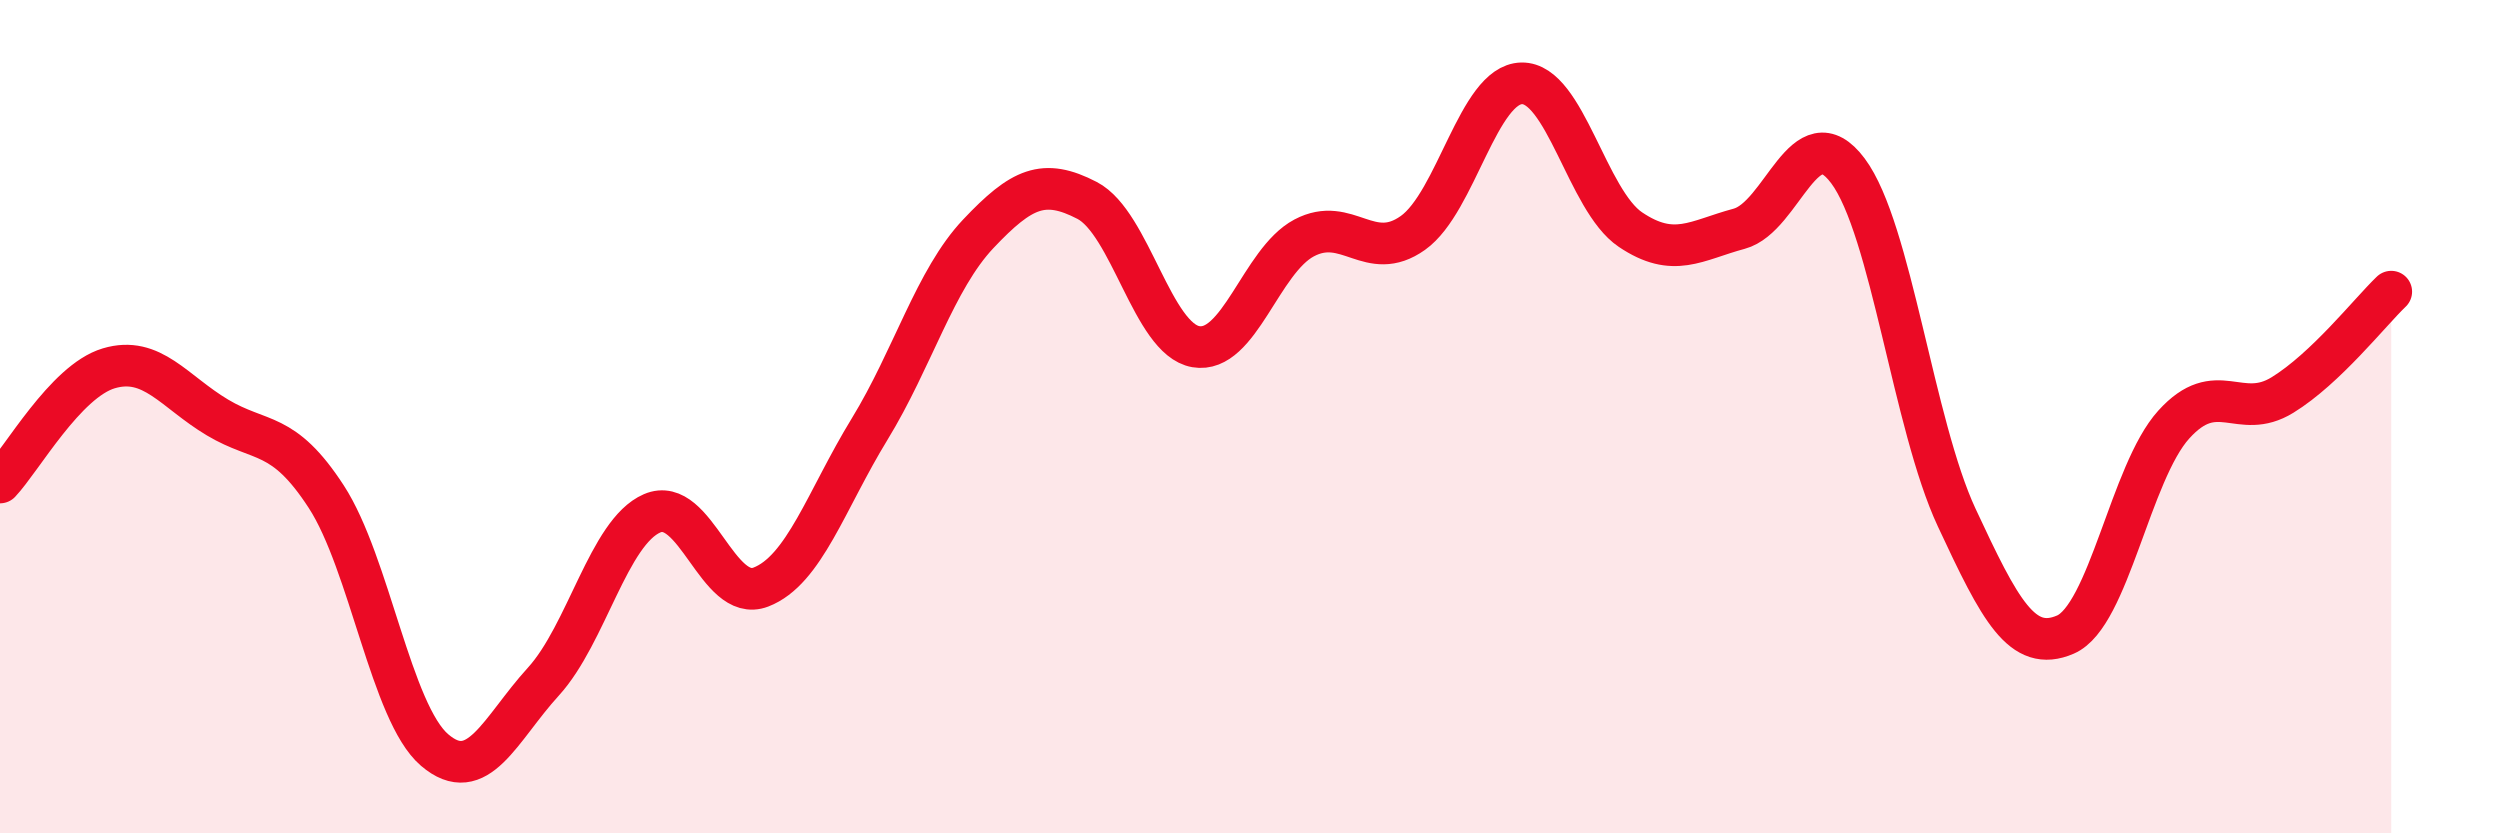
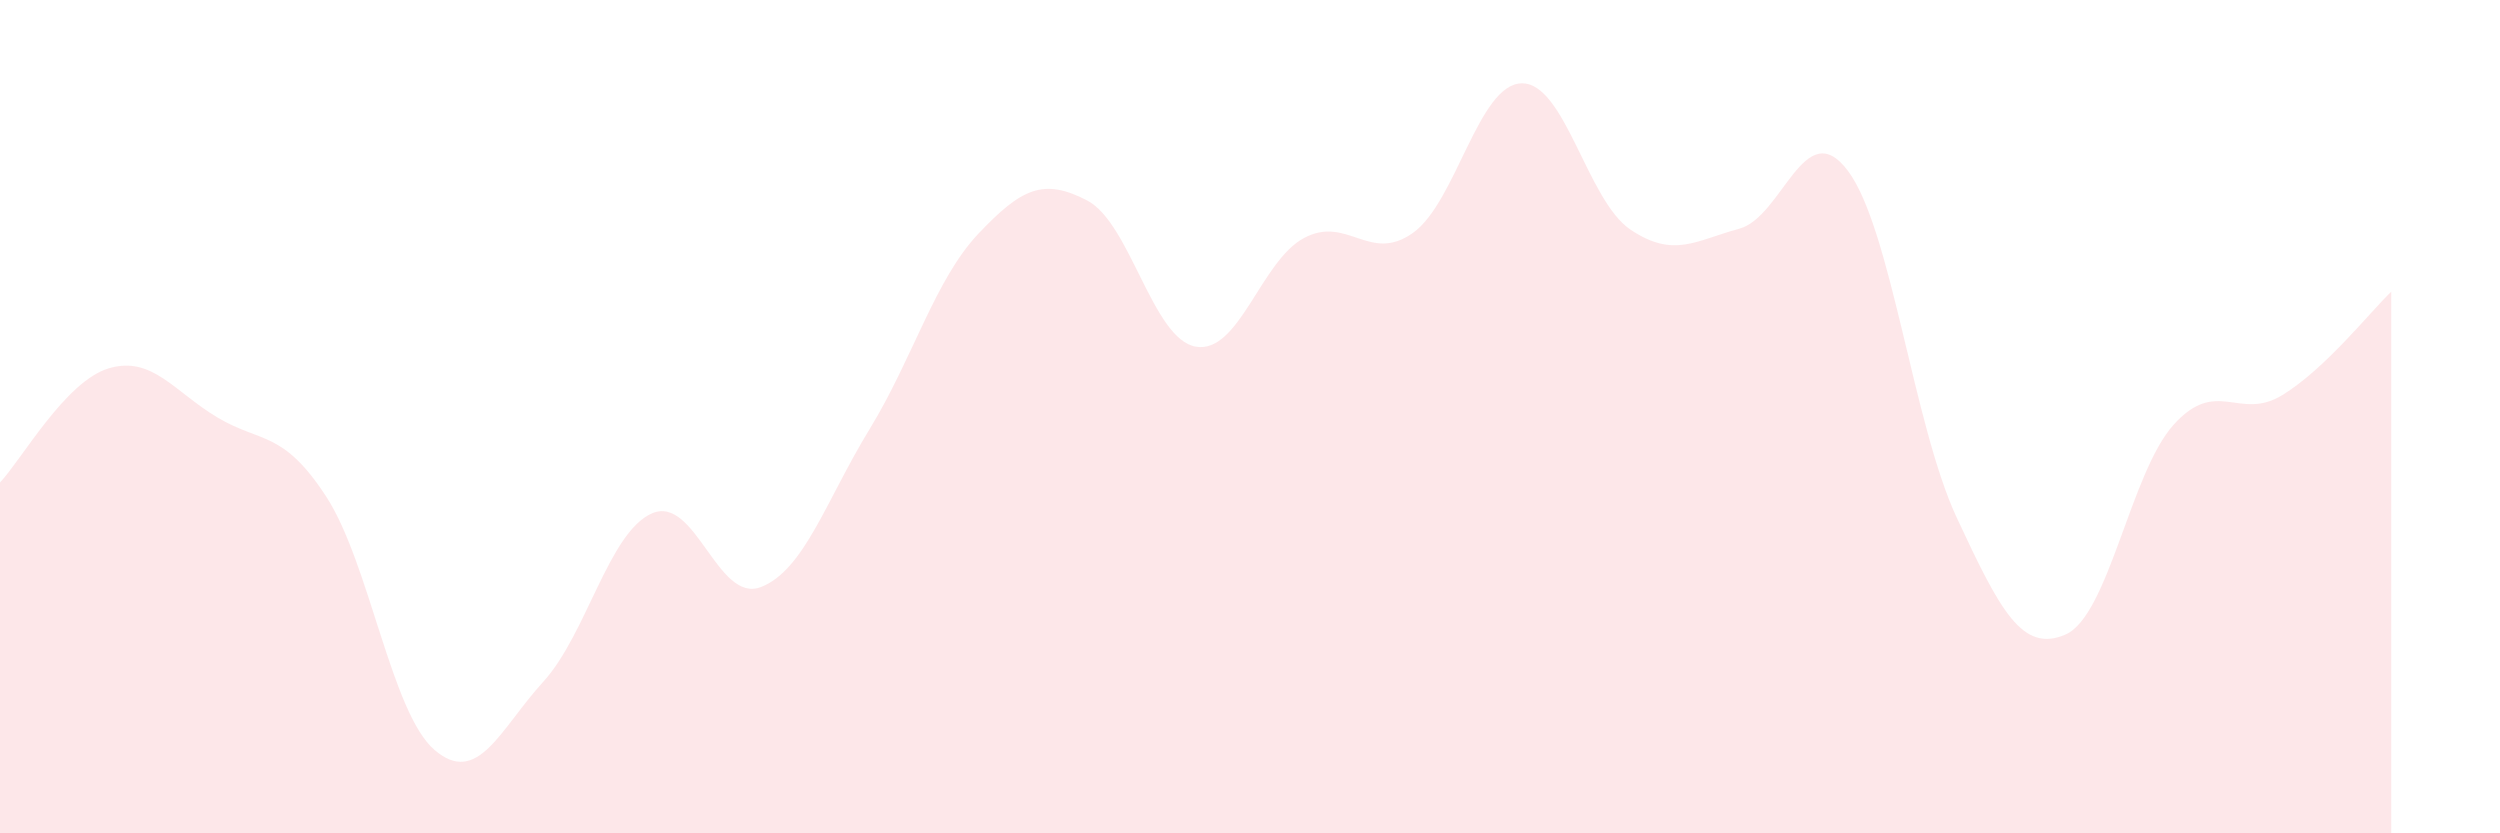
<svg xmlns="http://www.w3.org/2000/svg" width="60" height="20" viewBox="0 0 60 20">
  <path d="M 0,11.58 C 0.52,11.03 1.57,9.15 2.61,8.84 C 3.65,8.53 4.18,9.4 5.22,10.02 C 6.26,10.64 6.79,10.32 7.83,11.92 C 8.87,13.52 9.39,17.11 10.43,18 C 11.47,18.89 12,17.5 13.04,16.36 C 14.08,15.22 14.61,12.77 15.65,12.32 C 16.69,11.87 17.22,14.49 18.26,14.09 C 19.3,13.69 19.83,12 20.87,10.3 C 21.91,8.6 22.44,6.71 23.48,5.61 C 24.52,4.51 25.05,4.27 26.09,4.81 C 27.13,5.35 27.66,8.14 28.7,8.32 C 29.74,8.5 30.26,6.26 31.3,5.71 C 32.34,5.16 32.87,6.33 33.91,5.59 C 34.95,4.85 35.48,2.02 36.52,2 C 37.56,1.98 38.09,4.81 39.13,5.51 C 40.17,6.21 40.7,5.77 41.74,5.49 C 42.78,5.21 43.31,2.71 44.35,4.1 C 45.39,5.49 45.92,10.19 46.96,12.42 C 48,14.65 48.53,15.68 49.57,15.23 C 50.61,14.78 51.13,11.34 52.17,10.19 C 53.21,9.04 53.74,10.12 54.78,9.48 C 55.82,8.84 56.87,7.5 57.39,7L57.39 20L0 20Z" fill="#EB0A25" opacity="0.1" stroke-linecap="round" stroke-linejoin="round" />
-   <path d="M 0,11.58 C 0.52,11.03 1.57,9.15 2.61,8.84 C 3.65,8.53 4.18,9.4 5.22,10.02 C 6.26,10.64 6.79,10.32 7.83,11.92 C 8.87,13.52 9.39,17.11 10.43,18 C 11.47,18.89 12,17.5 13.04,16.36 C 14.08,15.22 14.61,12.77 15.65,12.32 C 16.69,11.87 17.22,14.49 18.26,14.09 C 19.3,13.69 19.83,12 20.87,10.3 C 21.91,8.6 22.44,6.71 23.48,5.61 C 24.52,4.51 25.05,4.27 26.09,4.81 C 27.13,5.35 27.66,8.14 28.7,8.32 C 29.74,8.5 30.26,6.26 31.3,5.71 C 32.34,5.16 32.87,6.33 33.91,5.59 C 34.95,4.85 35.48,2.02 36.52,2 C 37.56,1.98 38.09,4.81 39.13,5.51 C 40.17,6.21 40.7,5.77 41.74,5.49 C 42.78,5.21 43.31,2.71 44.35,4.1 C 45.39,5.49 45.92,10.19 46.96,12.42 C 48,14.65 48.53,15.68 49.57,15.23 C 50.61,14.78 51.13,11.34 52.17,10.19 C 53.21,9.04 53.74,10.12 54.78,9.48 C 55.82,8.84 56.87,7.5 57.39,7" stroke="#EB0A25" stroke-width="1" fill="none" stroke-linecap="round" stroke-linejoin="round" />
</svg>